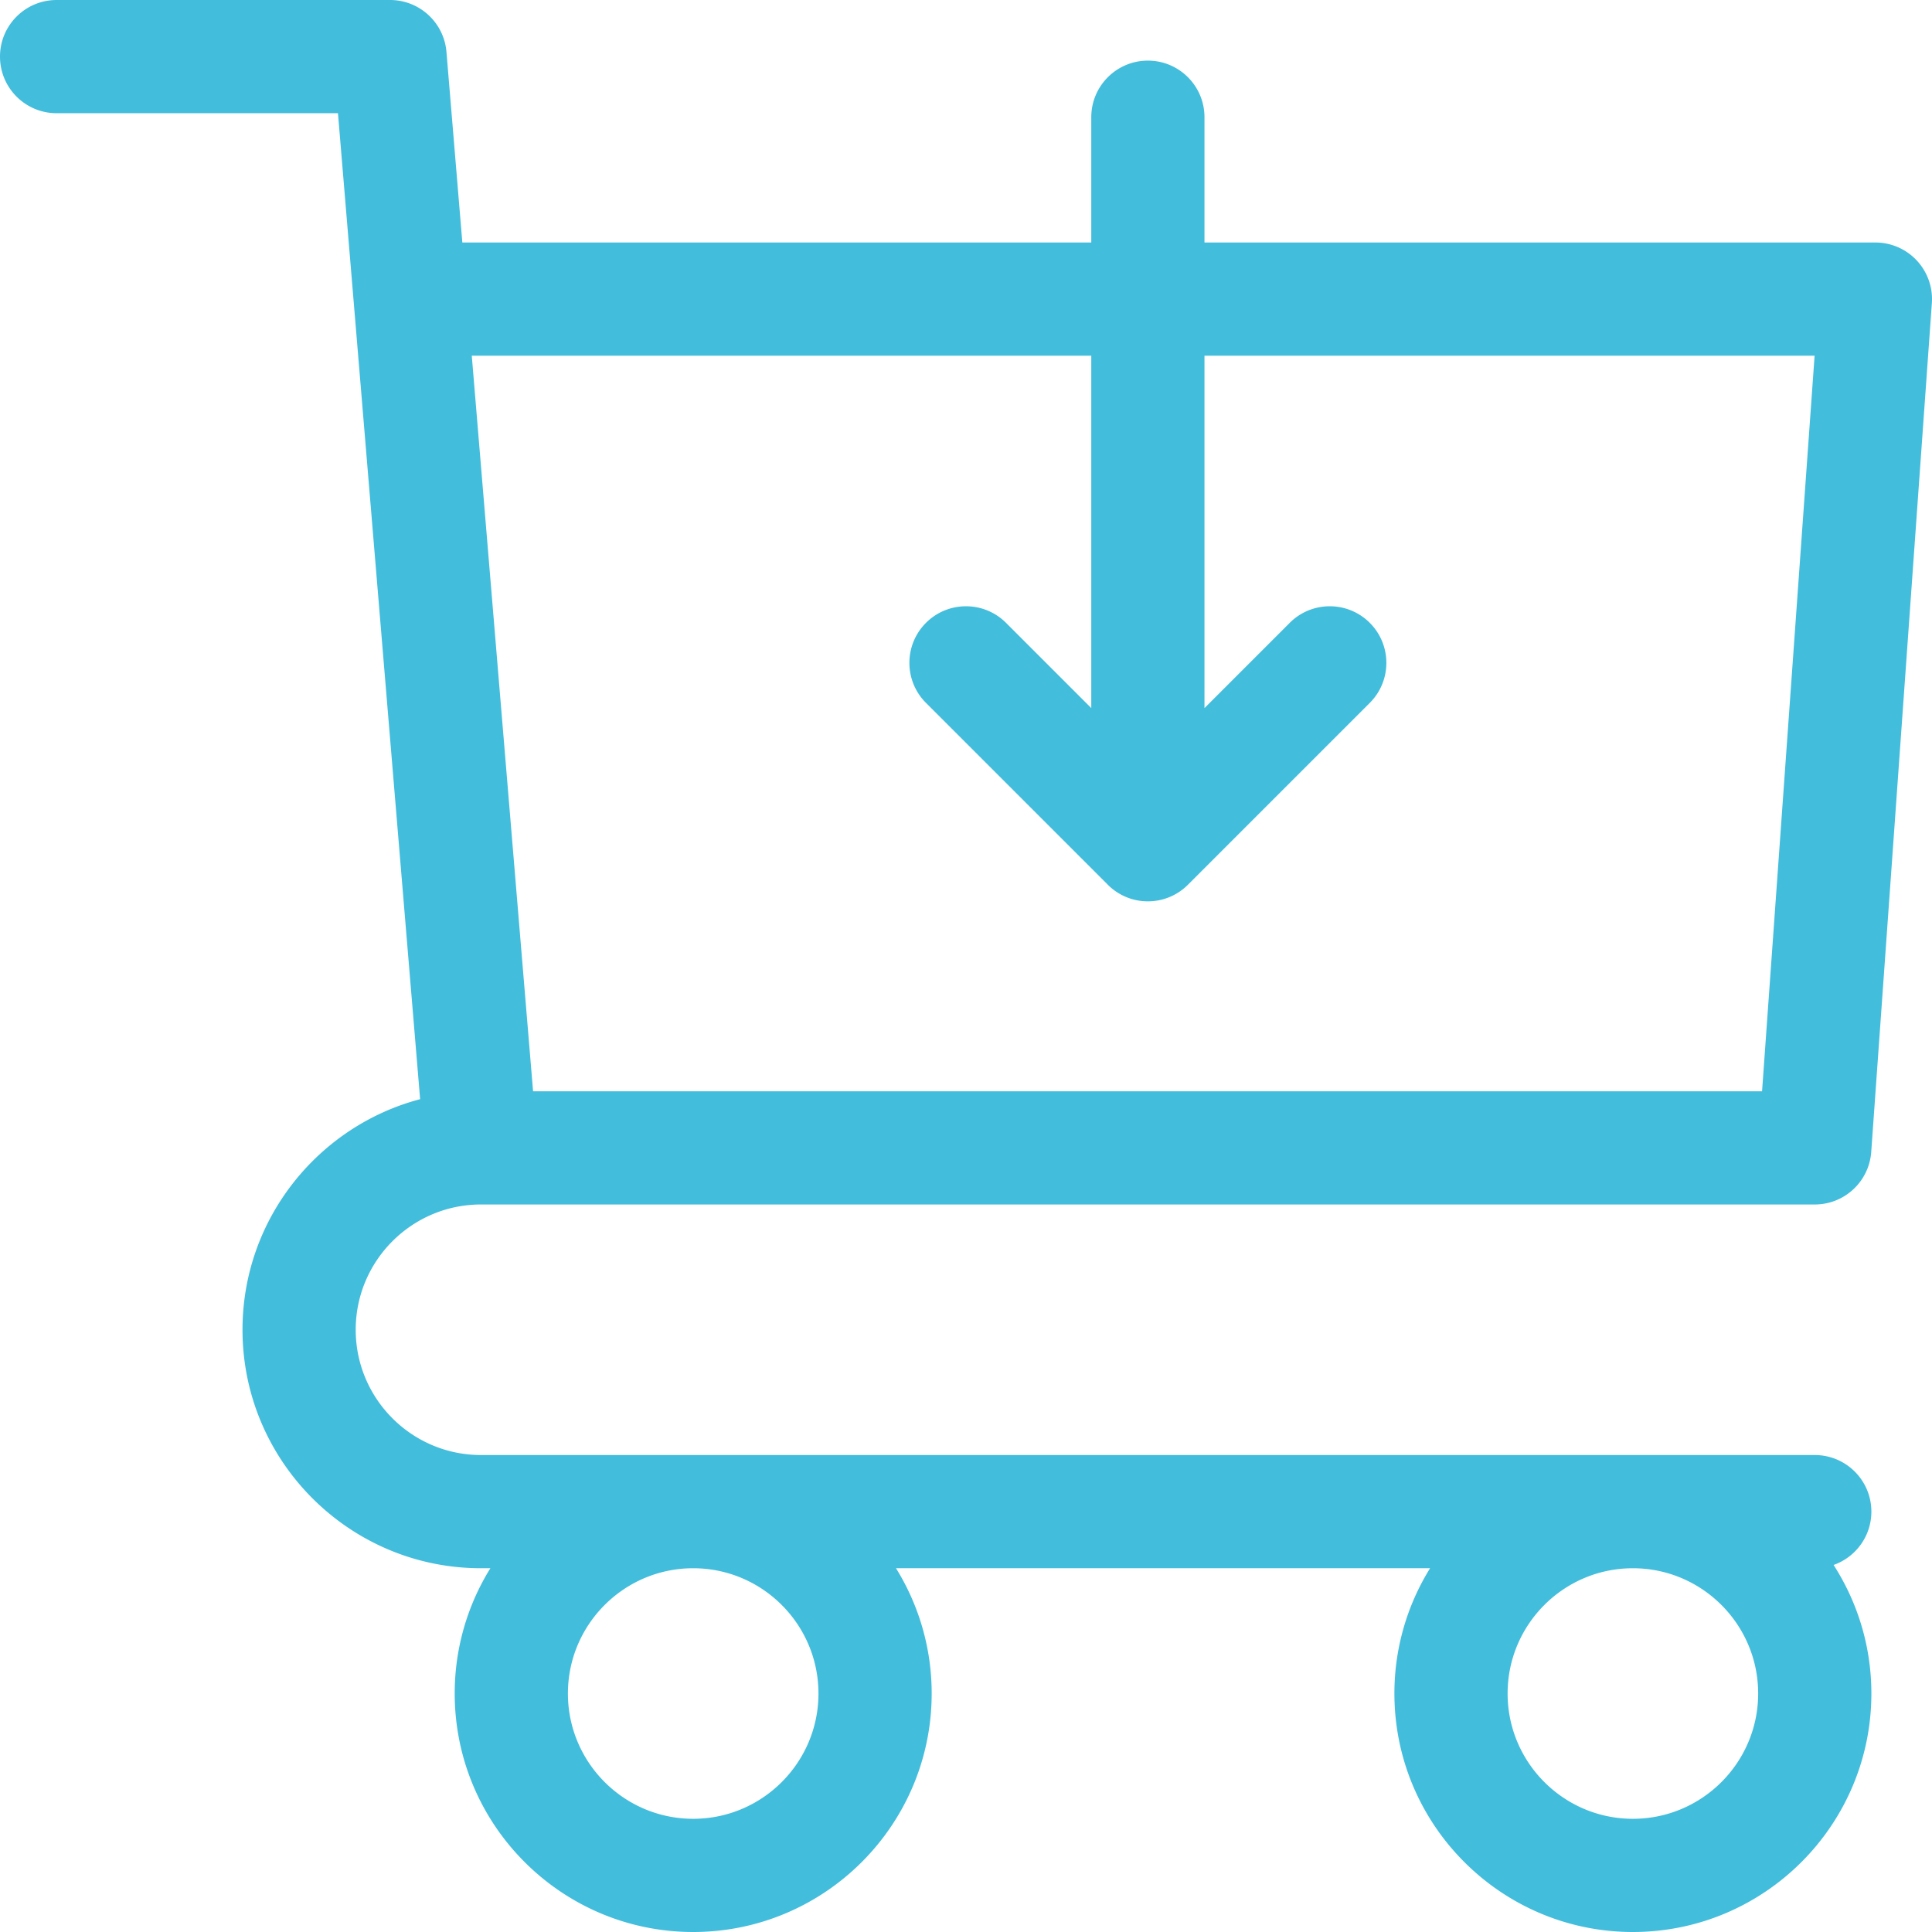
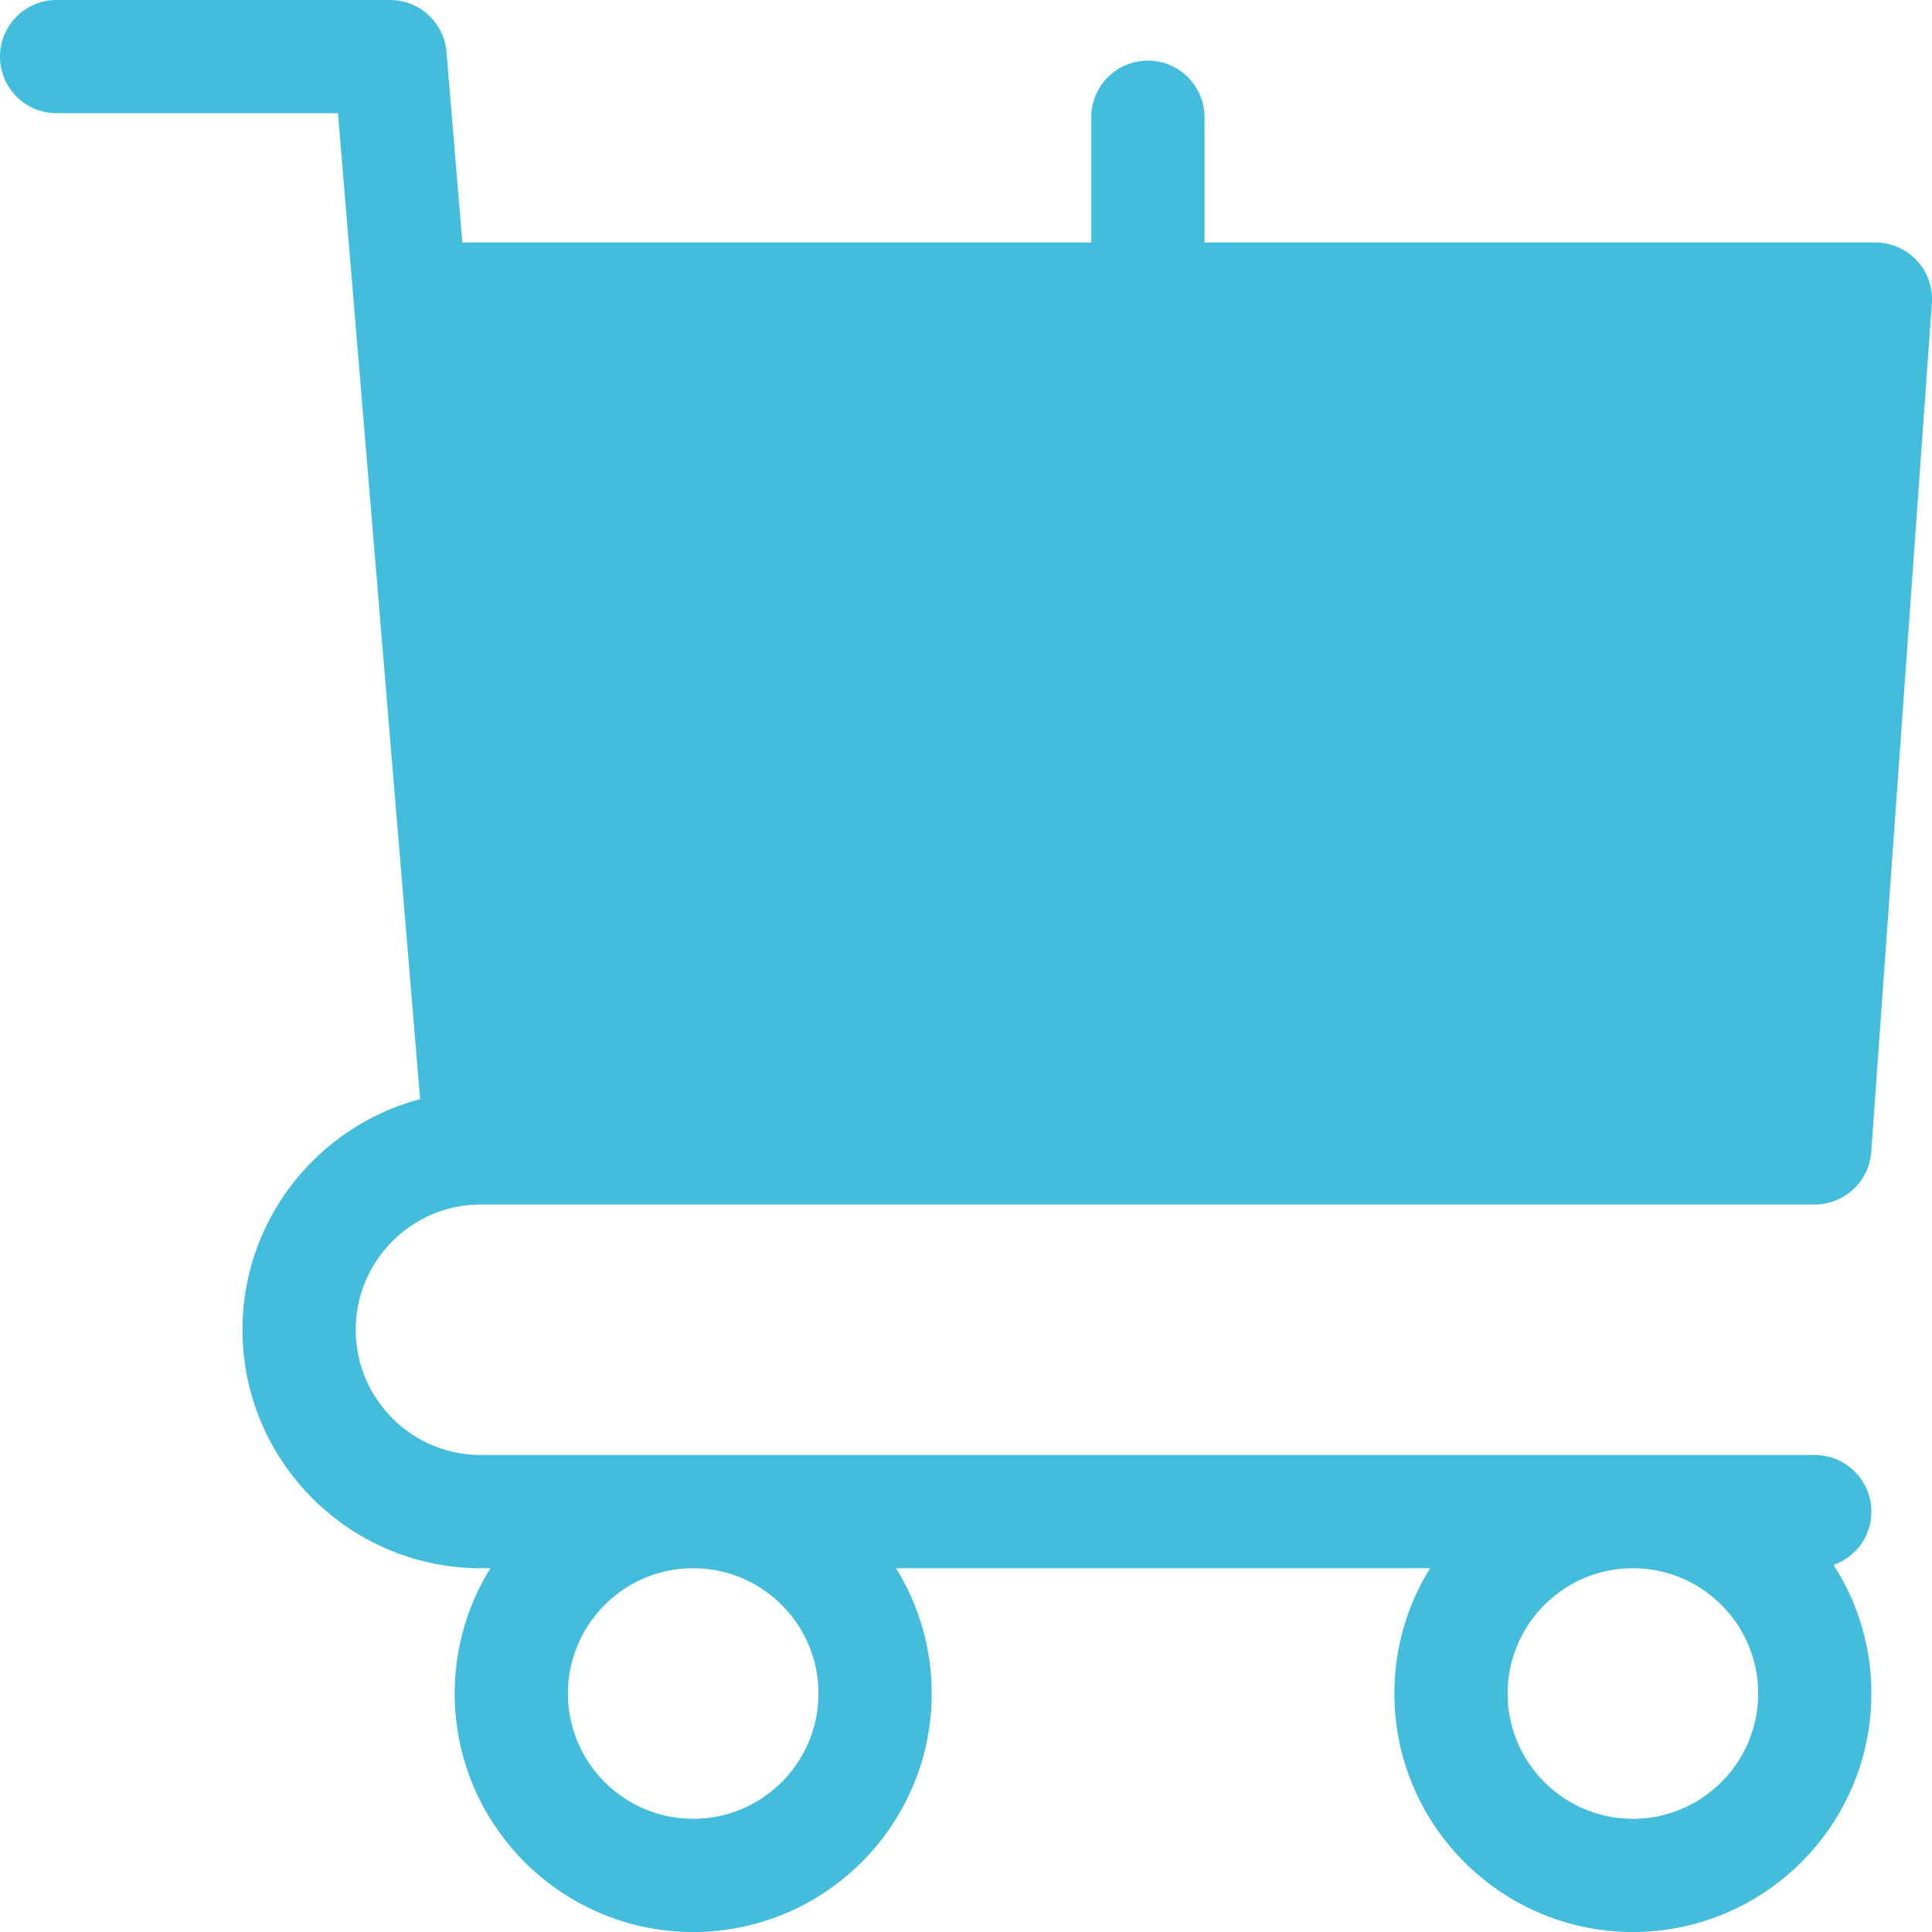
<svg xmlns="http://www.w3.org/2000/svg" width="512" height="512" x="0" y="0" viewBox="0 0 512 512" style="enable-background:new 0 0 512 512" xml:space="preserve" class="">
  <g>
-     <path d="M127.466 319.2h353.467c7.869 0 14.401-6.082 14.962-13.932l16.067-224.933A15 15 0 0 0 497 64.267H319.199v-33.2c0-8.284-6.716-15-15-15s-15 6.716-15 15v33.2H122.524l-4.21-50.513C117.666 5.981 111.167.001 103.366.001H15c-8.284 0-15 6.716-15 15s6.716 15 15 15h74.564L93.957 82.7l17.381 208.594c-27.061 7.147-47.071 31.83-47.071 61.106 0 34.849 28.351 63.2 63.199 63.2h2.491a62.808 62.808 0 0 0-9.454 33.2c0 34.849 28.352 63.2 63.2 63.2 34.849 0 63.199-28.352 63.199-63.2a62.807 62.807 0 0 0-9.453-33.2h141.537a62.807 62.807 0 0 0-9.453 33.2c0 34.849 28.351 63.2 63.199 63.2 34.849 0 63.2-28.352 63.2-63.2 0-12.54-3.686-24.229-10.011-34.068 5.828-2.058 10.011-7.6 10.011-14.132 0-8.284-6.716-15-15-15H127.466c-18.306 0-33.199-14.893-33.199-33.2 0-18.306 14.893-33.2 33.199-33.2zM289.199 94.268v93.386l-22.593-22.593c-5.857-5.857-15.355-5.857-21.213 0-5.858 5.857-5.858 15.355 0 21.213l48.199 48.199a14.948 14.948 0 0 0 10.606 4.393c3.838 0 7.678-1.465 10.607-4.393l48.2-48.199c5.858-5.857 5.858-15.355 0-21.213-5.857-5.858-15.355-5.858-21.213 0l-22.594 22.593V94.268h161.691l-13.925 194.933H141.271L125.025 94.268h164.174zm143.533 321.333c18.307 0 33.2 14.894 33.2 33.2.001 18.306-14.893 33.2-33.2 33.2-18.306 0-33.199-14.894-33.199-33.2 0-18.307 14.894-33.2 33.199-33.2zm-249.029 0c18.306 0 33.199 14.893 33.199 33.2s-14.893 33.2-33.199 33.2c-18.307 0-33.2-14.894-33.2-33.2 0-18.307 14.894-33.2 33.2-33.2z" fill="#42bddc" opacity="1" data-original="#000000" />
+     <path d="M127.466 319.2h353.467c7.869 0 14.401-6.082 14.962-13.932l16.067-224.933A15 15 0 0 0 497 64.267H319.199v-33.2c0-8.284-6.716-15-15-15s-15 6.716-15 15v33.2H122.524l-4.21-50.513C117.666 5.981 111.167.001 103.366.001H15c-8.284 0-15 6.716-15 15s6.716 15 15 15h74.564L93.957 82.7l17.381 208.594c-27.061 7.147-47.071 31.83-47.071 61.106 0 34.849 28.351 63.2 63.199 63.2h2.491a62.808 62.808 0 0 0-9.454 33.2c0 34.849 28.352 63.2 63.2 63.2 34.849 0 63.199-28.352 63.199-63.2a62.807 62.807 0 0 0-9.453-33.2h141.537a62.807 62.807 0 0 0-9.453 33.2c0 34.849 28.351 63.2 63.199 63.2 34.849 0 63.2-28.352 63.2-63.2 0-12.54-3.686-24.229-10.011-34.068 5.828-2.058 10.011-7.6 10.011-14.132 0-8.284-6.716-15-15-15H127.466c-18.306 0-33.199-14.893-33.199-33.2 0-18.306 14.893-33.2 33.199-33.2zM289.199 94.268v93.386l-22.593-22.593c-5.857-5.857-15.355-5.857-21.213 0-5.858 5.857-5.858 15.355 0 21.213l48.199 48.199a14.948 14.948 0 0 0 10.606 4.393c3.838 0 7.678-1.465 10.607-4.393l48.2-48.199c5.858-5.857 5.858-15.355 0-21.213-5.857-5.858-15.355-5.858-21.213 0l-22.594 22.593V94.268h161.691H141.271L125.025 94.268h164.174zm143.533 321.333c18.307 0 33.2 14.894 33.2 33.2.001 18.306-14.893 33.2-33.2 33.2-18.306 0-33.199-14.894-33.199-33.2 0-18.307 14.894-33.2 33.199-33.2zm-249.029 0c18.306 0 33.199 14.893 33.199 33.2s-14.893 33.2-33.199 33.2c-18.307 0-33.2-14.894-33.2-33.2 0-18.307 14.894-33.2 33.2-33.2z" fill="#42bddc" opacity="1" data-original="#000000" />
  </g>
</svg>